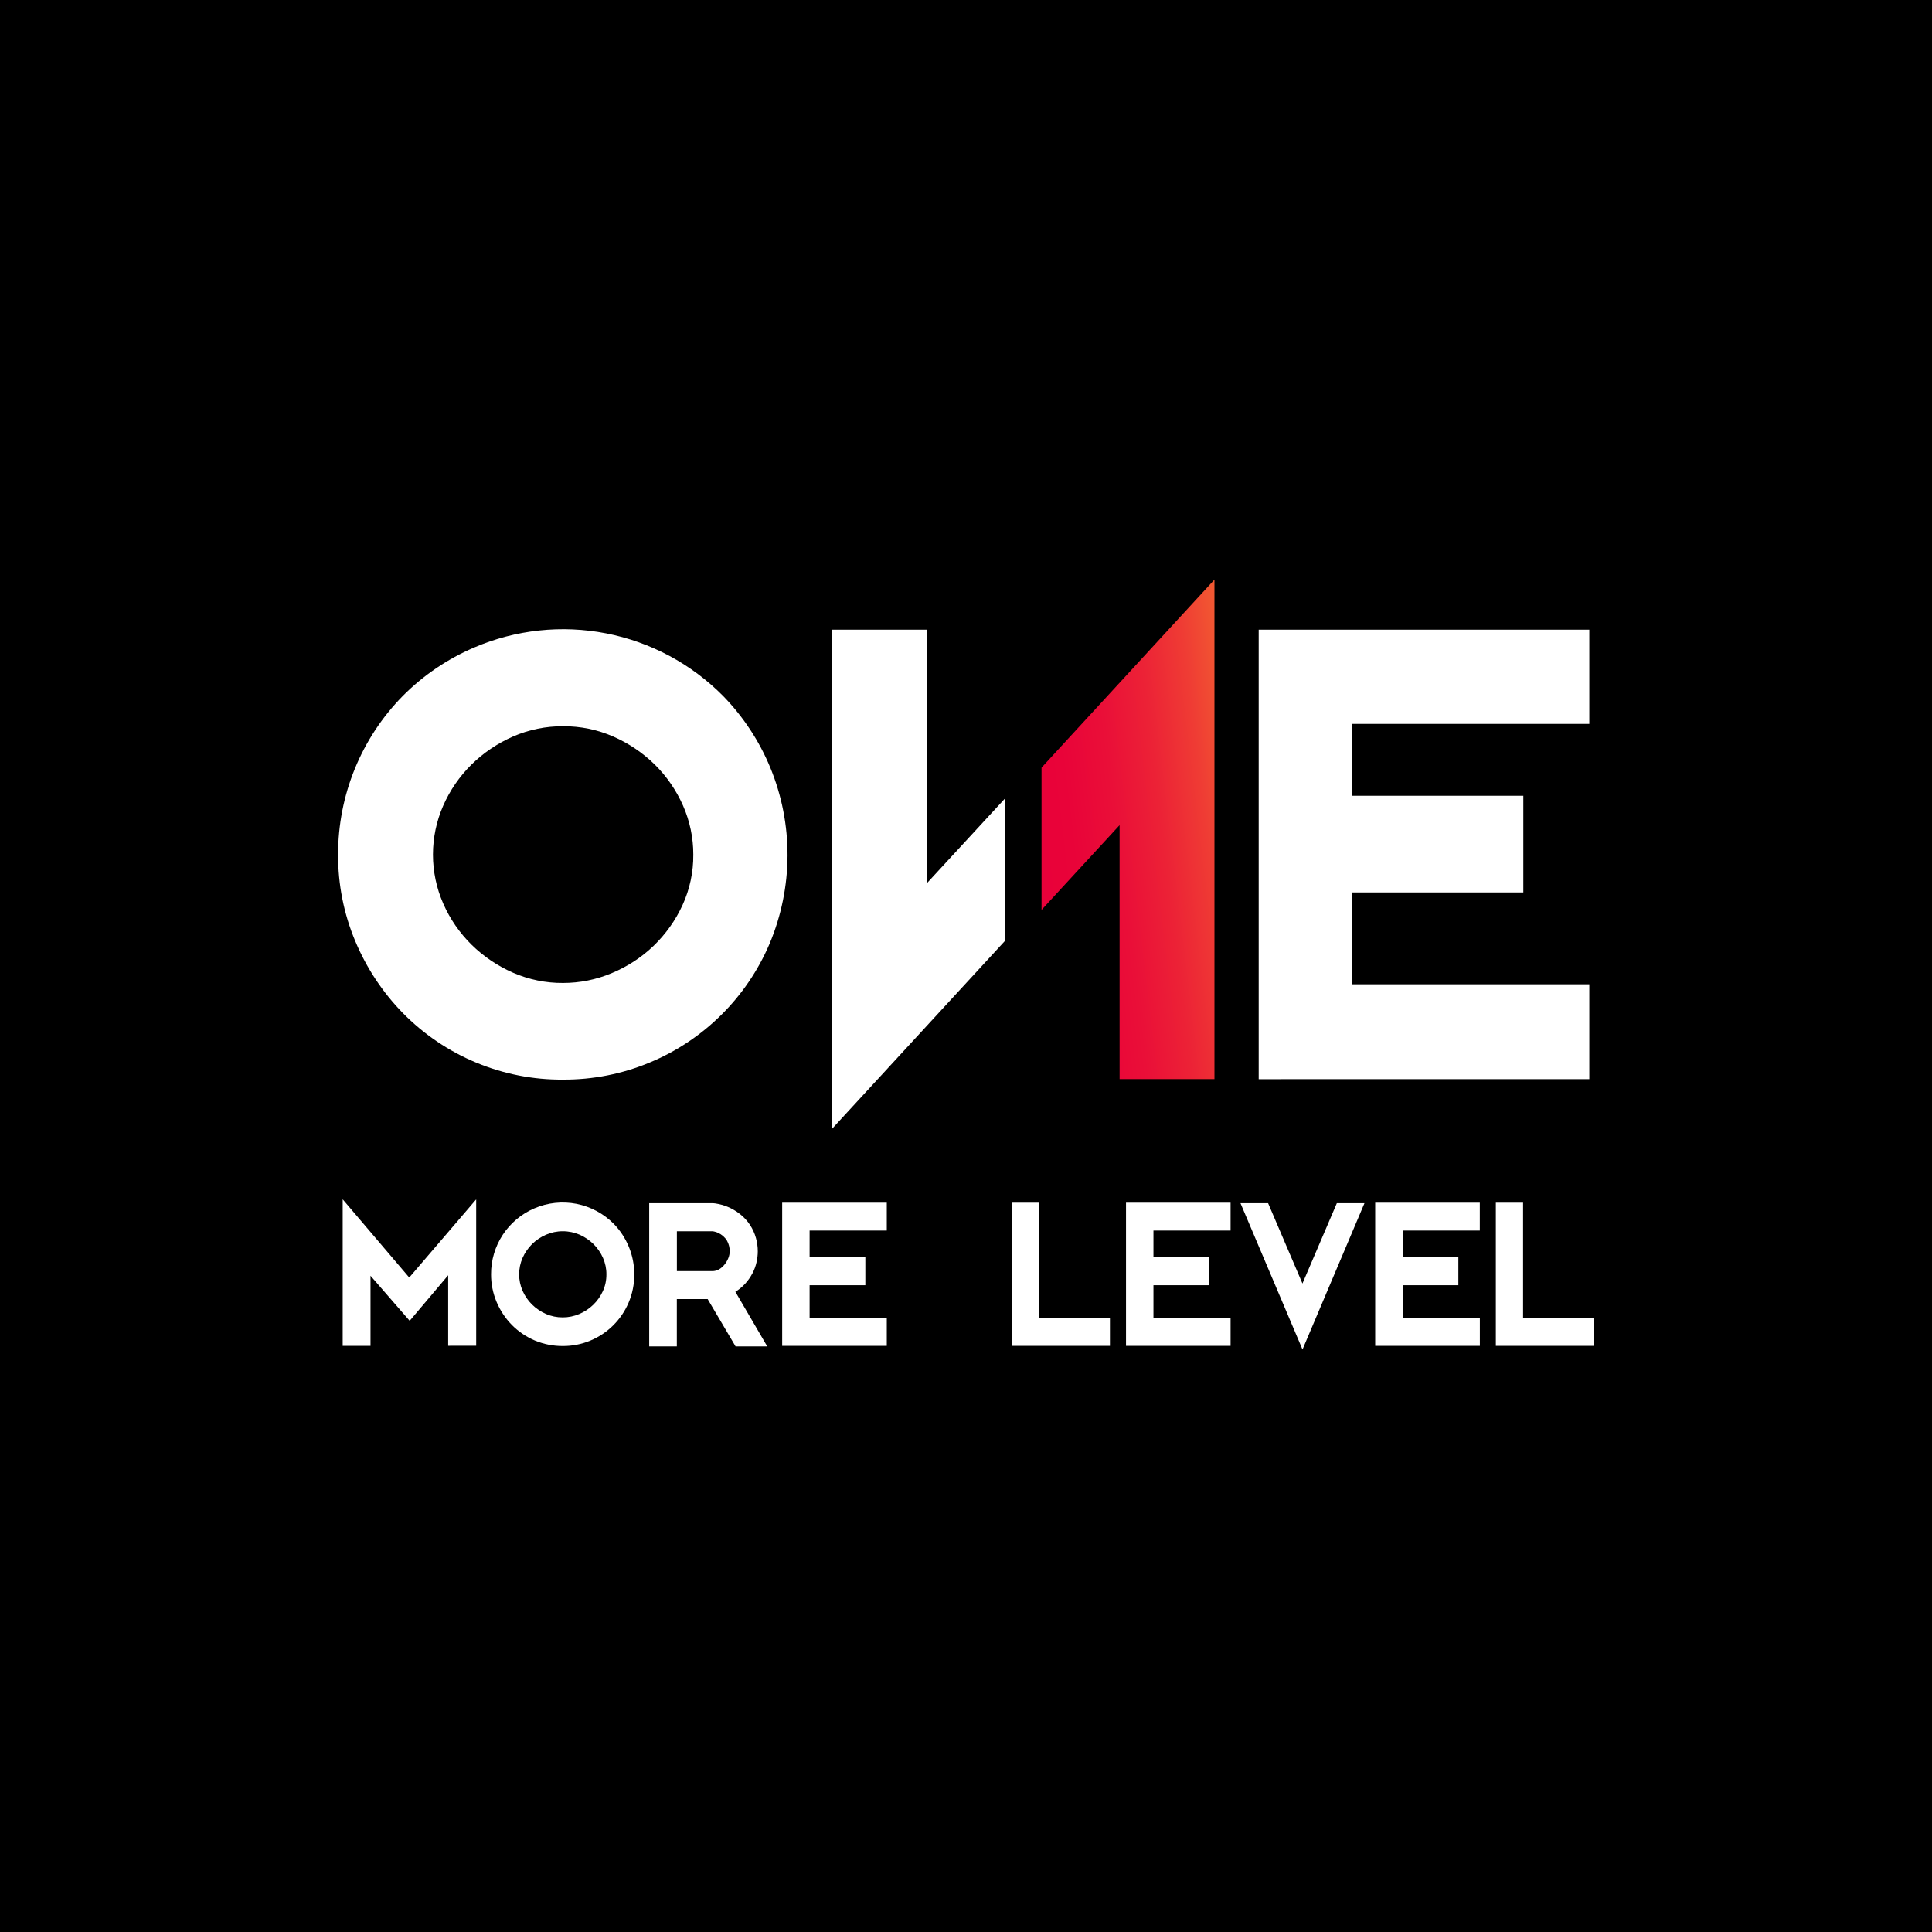
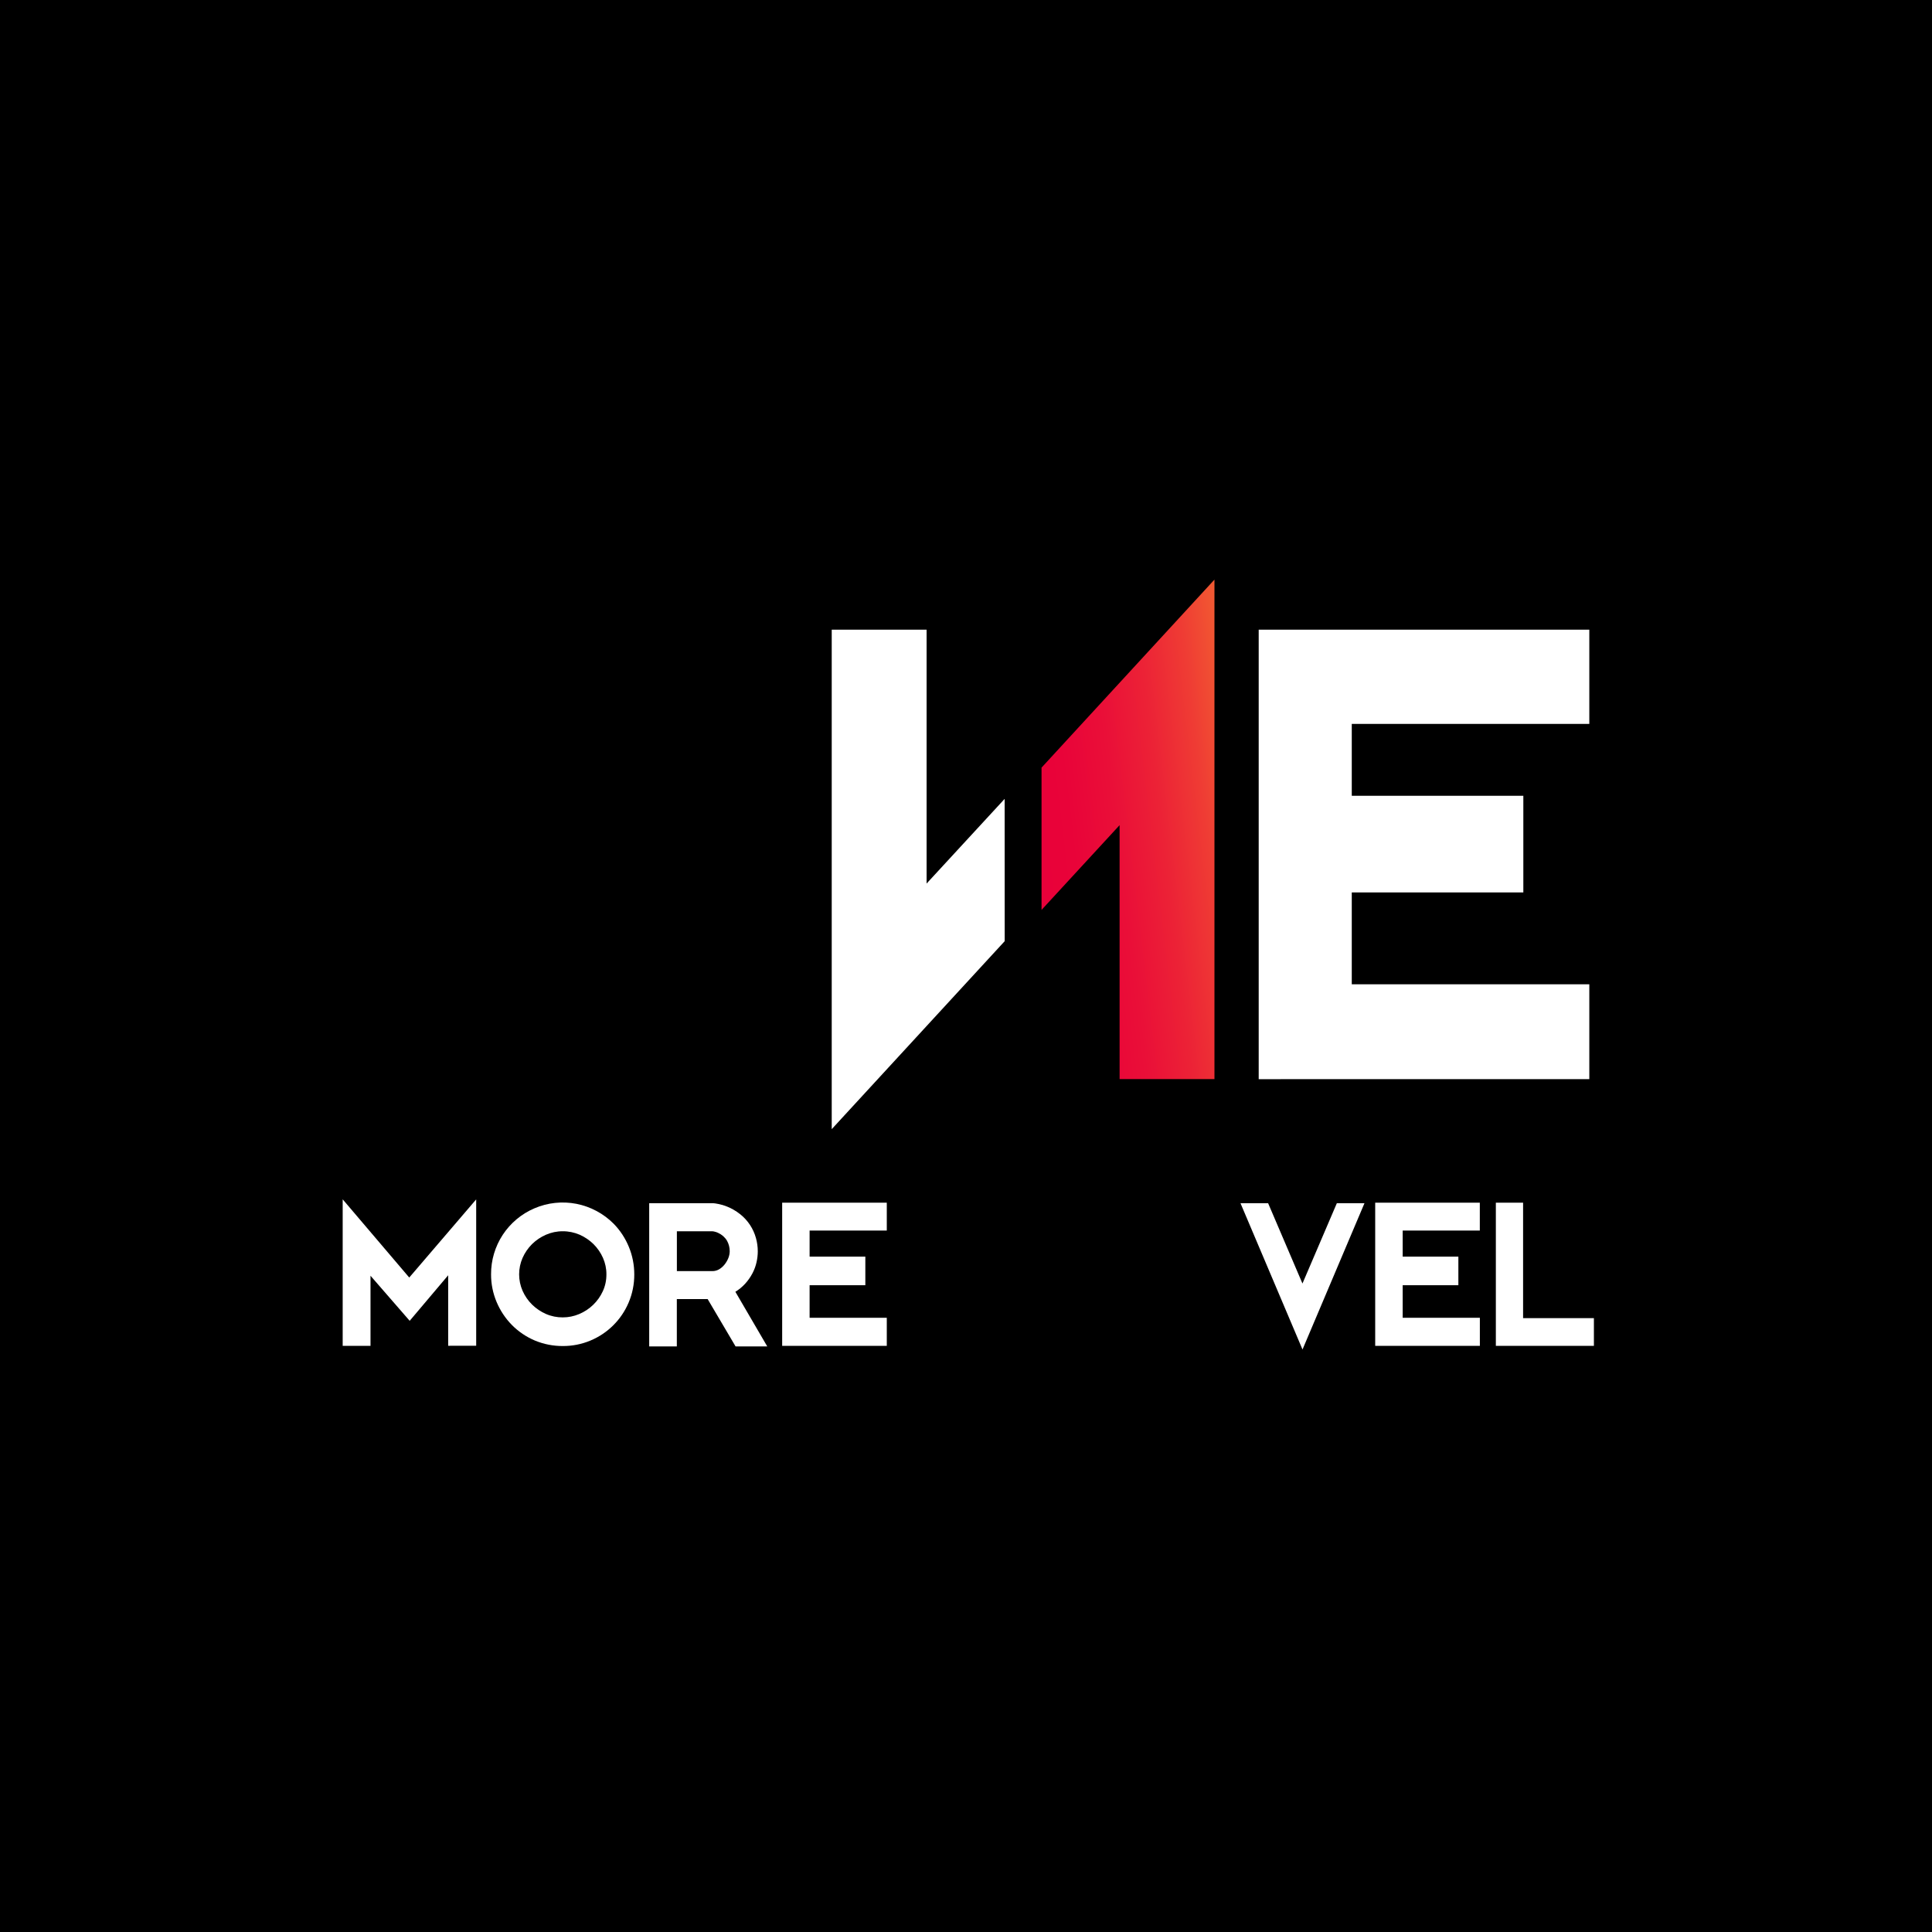
<svg xmlns="http://www.w3.org/2000/svg" width="40" height="40" viewBox="0 0 40 40" fill="none">
  <rect width="40" height="40" fill="black" />
  <path d="M9.279 27.863V26.403L8.482 27.346L7.671 26.413V27.864H7.095V24.831L8.473 26.45L9.859 24.832V27.862L9.279 27.863Z" fill="white" />
  <path d="M11.652 27.868C11.455 27.869 11.26 27.831 11.078 27.756C10.897 27.68 10.732 27.569 10.594 27.428C10.461 27.292 10.355 27.131 10.281 26.955C10.205 26.774 10.166 26.58 10.167 26.383C10.165 26.093 10.25 25.808 10.409 25.565C10.569 25.322 10.797 25.131 11.065 25.017C11.339 24.899 11.642 24.867 11.935 24.924C12.228 24.982 12.497 25.126 12.707 25.338C12.84 25.474 12.945 25.635 13.018 25.811C13.094 25.993 13.132 26.188 13.132 26.385C13.133 26.586 13.093 26.786 13.014 26.971C12.863 27.326 12.579 27.607 12.224 27.755C12.043 27.831 11.848 27.869 11.652 27.868ZM11.652 25.492C11.532 25.491 11.413 25.516 11.303 25.564C11.197 25.61 11.099 25.676 11.015 25.758C10.933 25.84 10.866 25.937 10.819 26.044C10.772 26.151 10.748 26.267 10.748 26.384C10.748 26.501 10.772 26.616 10.819 26.724C10.866 26.83 10.932 26.927 11.015 27.009C11.099 27.091 11.196 27.157 11.303 27.204C11.413 27.252 11.532 27.276 11.652 27.275C11.768 27.275 11.882 27.252 11.989 27.207C12.096 27.162 12.194 27.099 12.278 27.018C12.363 26.937 12.431 26.841 12.48 26.735C12.531 26.625 12.556 26.505 12.555 26.383C12.556 26.266 12.531 26.15 12.484 26.043C12.437 25.936 12.37 25.84 12.288 25.758C12.204 25.676 12.107 25.61 12 25.563C11.89 25.516 11.771 25.491 11.652 25.492Z" fill="white" />
  <path d="M15.229 27.876L14.651 26.896H14.013V27.876H13.441V24.911H14.766C14.772 24.911 14.787 24.913 14.812 24.916C14.836 24.919 14.857 24.923 14.883 24.929C14.909 24.935 14.934 24.941 14.959 24.948C14.979 24.953 15 24.96 15.02 24.968C15.131 25.008 15.234 25.067 15.326 25.14C15.483 25.265 15.597 25.437 15.651 25.632C15.676 25.721 15.689 25.814 15.689 25.907C15.689 25.982 15.68 26.057 15.664 26.13C15.646 26.212 15.617 26.29 15.578 26.364C15.536 26.443 15.484 26.517 15.423 26.583C15.364 26.646 15.298 26.701 15.225 26.745L15.885 27.876H15.229ZM14.746 26.317C14.795 26.318 14.844 26.305 14.886 26.281C14.931 26.255 14.97 26.22 15.002 26.18C15.035 26.138 15.062 26.092 15.081 26.043C15.098 26 15.107 25.953 15.108 25.907C15.108 25.829 15.089 25.753 15.051 25.686C15.007 25.614 14.942 25.558 14.865 25.524C14.844 25.514 14.822 25.506 14.799 25.501C14.782 25.496 14.764 25.493 14.746 25.492H14.014V26.317L14.746 26.317Z" fill="white" />
  <path d="M16.194 27.865V24.9H18.36V25.477H16.762V26.017H17.916V26.609H16.762V27.283H18.36V27.864L16.194 27.865Z" fill="white" />
-   <path d="M20.949 27.865V24.9H21.513V27.291H22.98V27.864L20.949 27.865Z" fill="white" />
-   <path d="M23.313 27.865V24.9H25.478V25.477H23.881V26.017H25.034V26.609H23.881V27.283H25.478V27.864L23.313 27.865Z" fill="white" />
  <path d="M25.683 24.911H26.255L26.966 26.574L27.678 24.911H28.25L26.967 27.94L25.683 24.911Z" fill="white" />
  <path d="M28.472 27.865V24.9H30.638V25.477H29.041V26.017H30.194V26.609H29.041V27.283H30.639V27.864L28.472 27.865Z" fill="white" />
  <path d="M30.97 27.865V24.9H31.534V27.291H33V27.864L30.97 27.865Z" fill="white" />
-   <path d="M11.659 22.352C11.041 22.357 10.429 22.237 9.859 22C9.288 21.763 8.772 21.413 8.339 20.972C7.921 20.544 7.588 20.041 7.357 19.489C7.118 18.921 6.997 18.31 7 17.694C6.997 16.465 7.478 15.284 8.34 14.408C8.763 13.982 9.265 13.642 9.817 13.406C10.677 13.036 11.63 12.934 12.549 13.113C13.469 13.292 14.313 13.744 14.972 14.41C15.389 14.838 15.72 15.341 15.948 15.893C16.186 16.471 16.307 17.091 16.305 17.716C16.302 18.341 16.176 18.96 15.934 19.537C15.461 20.649 14.571 21.533 13.454 21.997C12.885 22.235 12.275 22.355 11.659 22.352ZM11.659 15.036C11.302 15.034 10.949 15.106 10.621 15.249C10.302 15.389 10.01 15.585 9.761 15.83C9.514 16.074 9.315 16.363 9.176 16.681C9.036 17 8.964 17.345 8.964 17.694C8.964 18.042 9.036 18.387 9.176 18.706C9.315 19.024 9.514 19.313 9.761 19.557C10.01 19.802 10.302 19.999 10.622 20.139C10.949 20.281 11.302 20.354 11.659 20.351C12.004 20.351 12.345 20.282 12.662 20.149C12.983 20.016 13.277 19.826 13.528 19.586C13.78 19.344 13.985 19.057 14.131 18.739C14.281 18.411 14.357 18.054 14.354 17.694C14.355 17.345 14.282 17 14.142 16.681C14.002 16.363 13.804 16.074 13.557 15.83C13.307 15.585 13.016 15.389 12.696 15.249C12.369 15.106 12.016 15.034 11.659 15.036Z" fill="white" />
  <path d="M26.06 22.343V13.037H32.905V14.988H27.987V16.476H31.539V18.477H27.987V20.379H32.905V22.342L26.06 22.343Z" fill="white" />
  <path d="M20.8 16.54L19.184 18.293V13.037H17.22V23.378L20.801 19.486L20.8 16.54Z" fill="white" />
  <path d="M21.564 15.893V18.839L23.18 17.084V22.341H25.144V12L21.564 15.893Z" fill="url(#paint0_linear_6449_3128)" />
  <defs>
    <linearGradient id="paint0_linear_6449_3128" x1="27.73" y1="14.585" x2="20.938" y2="15.4" gradientUnits="userSpaceOnUse">
      <stop stop-color="#FFD227" />
      <stop offset="0.055" stop-color="#FCBA29" />
      <stop offset="0.182" stop-color="#F7892D" />
      <stop offset="0.312" stop-color="#F25F31" />
      <stop offset="0.444" stop-color="#EF3C34" />
      <stop offset="0.577" stop-color="#EC2236" />
      <stop offset="0.713" stop-color="#EA0F38" />
      <stop offset="0.852" stop-color="#E90339" />
      <stop offset="1" stop-color="#E9003A" />
    </linearGradient>
  </defs>
</svg>